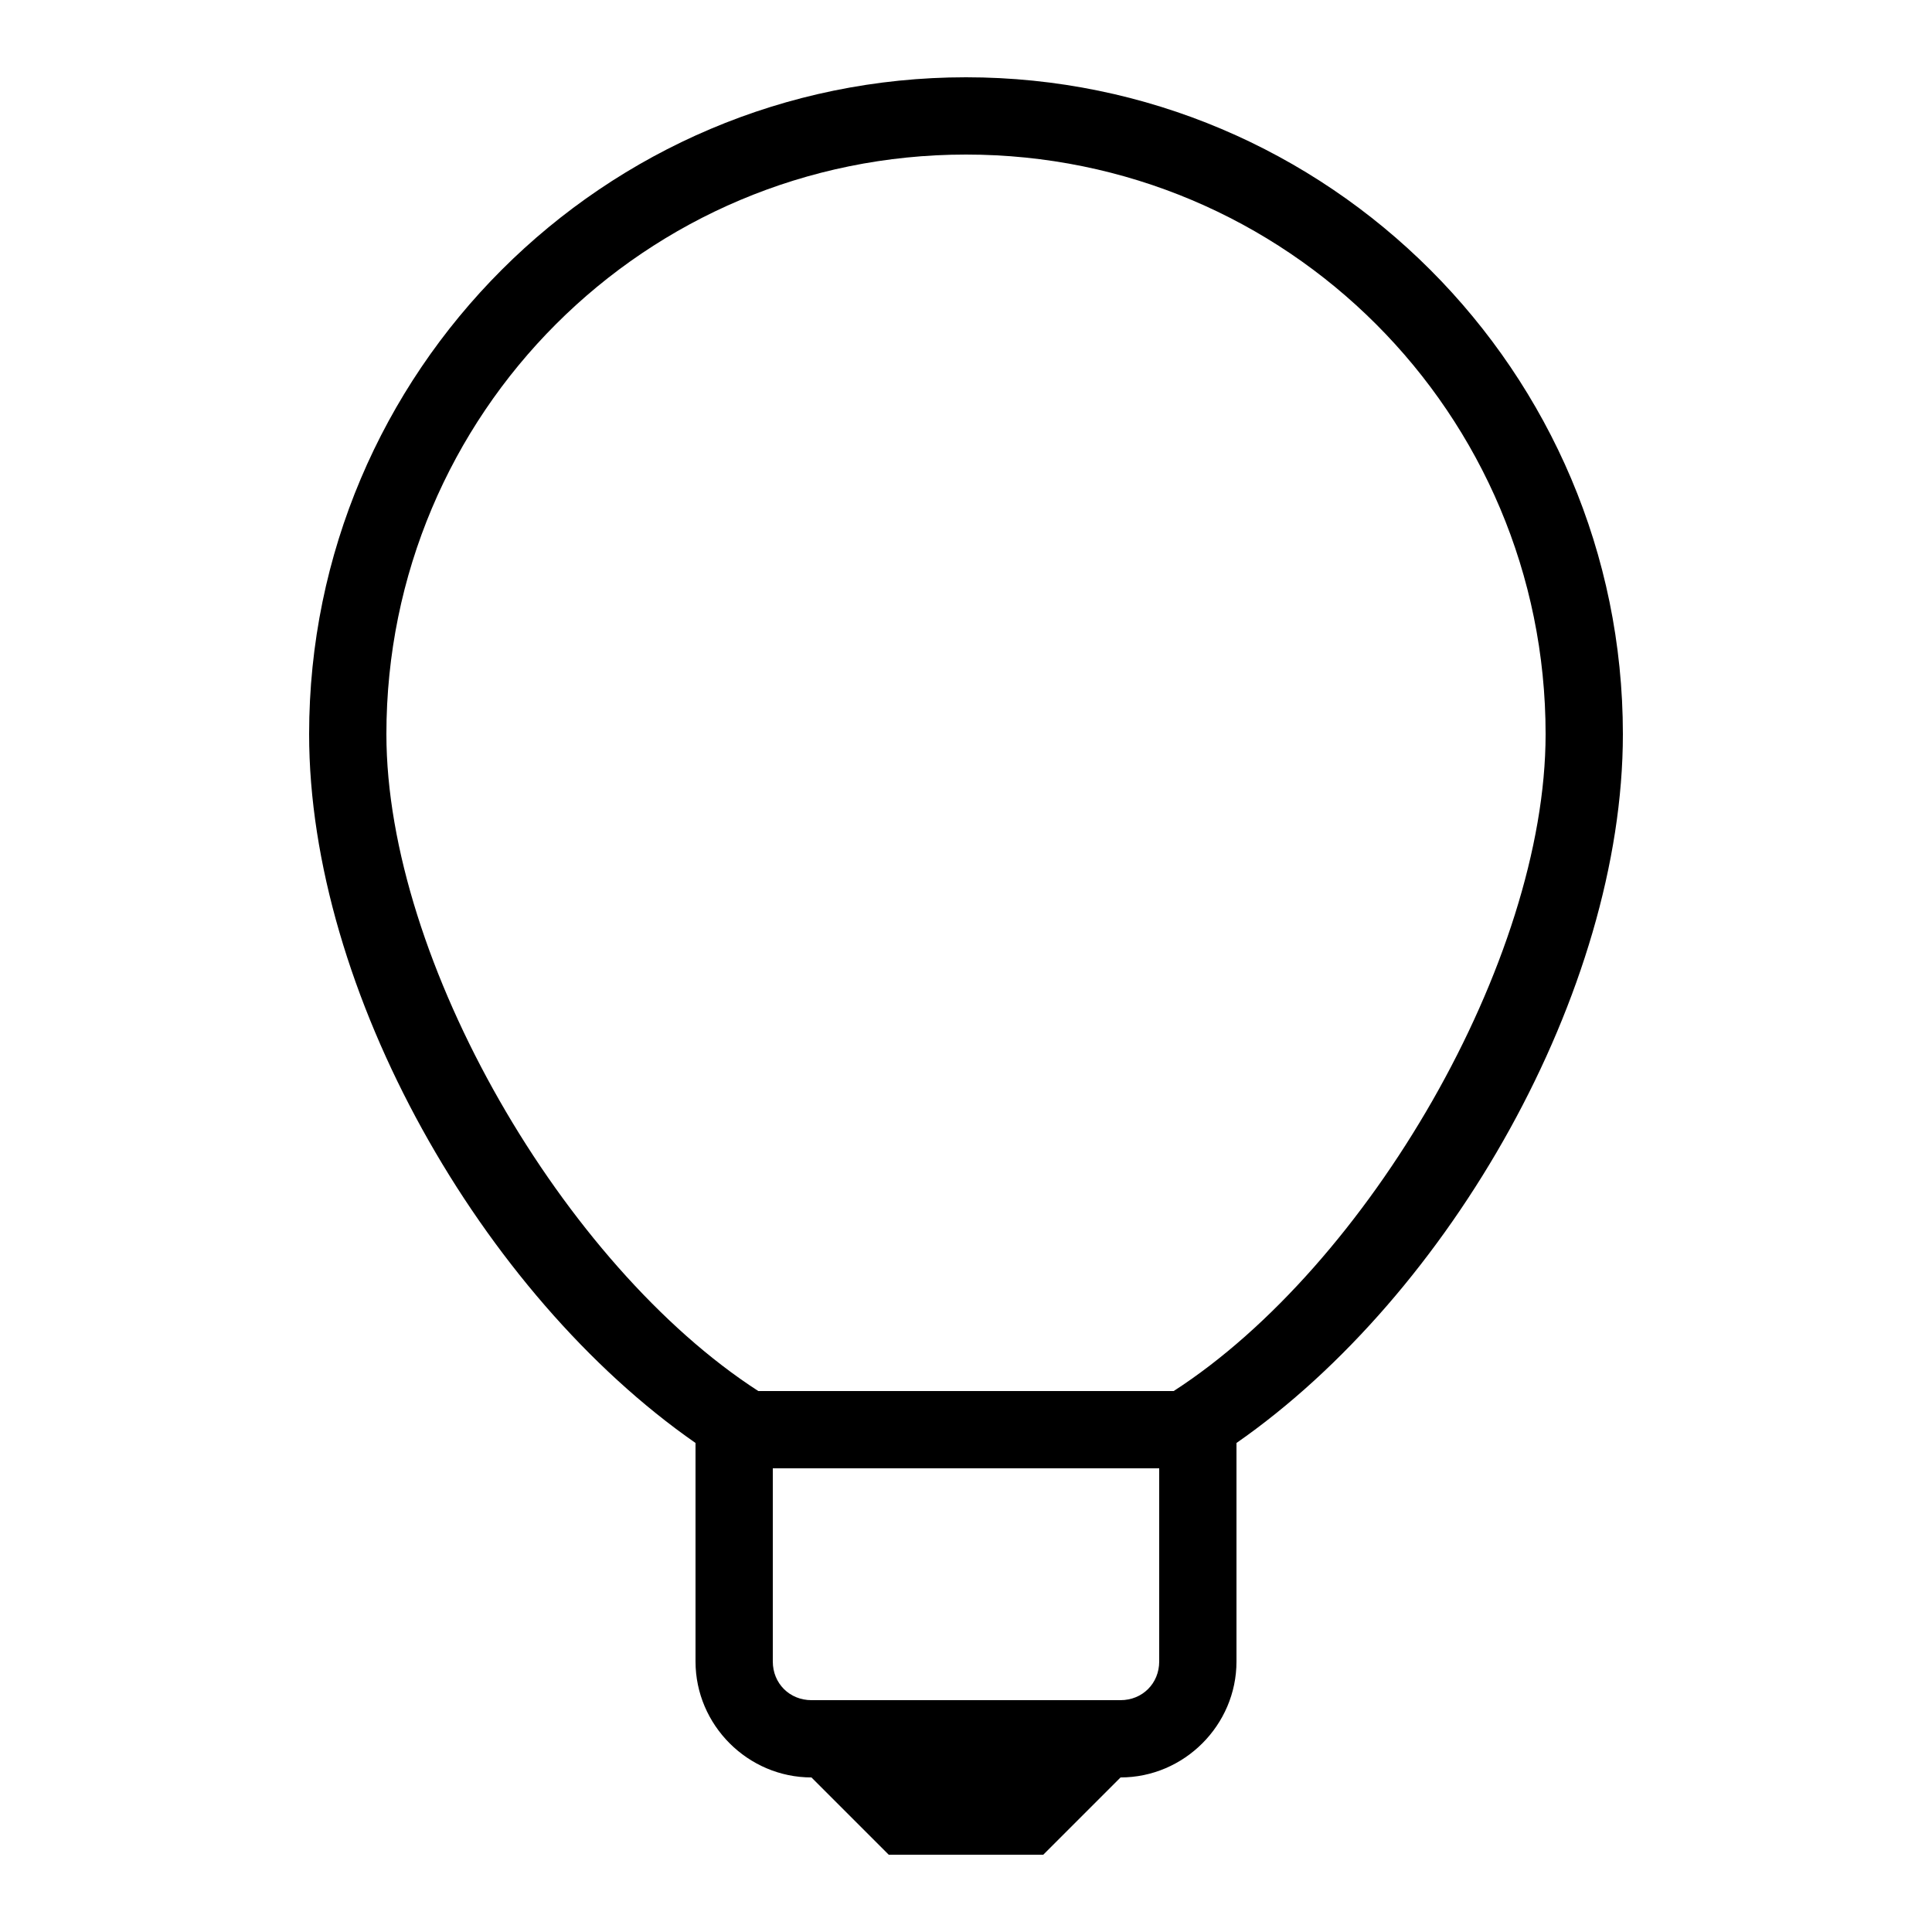
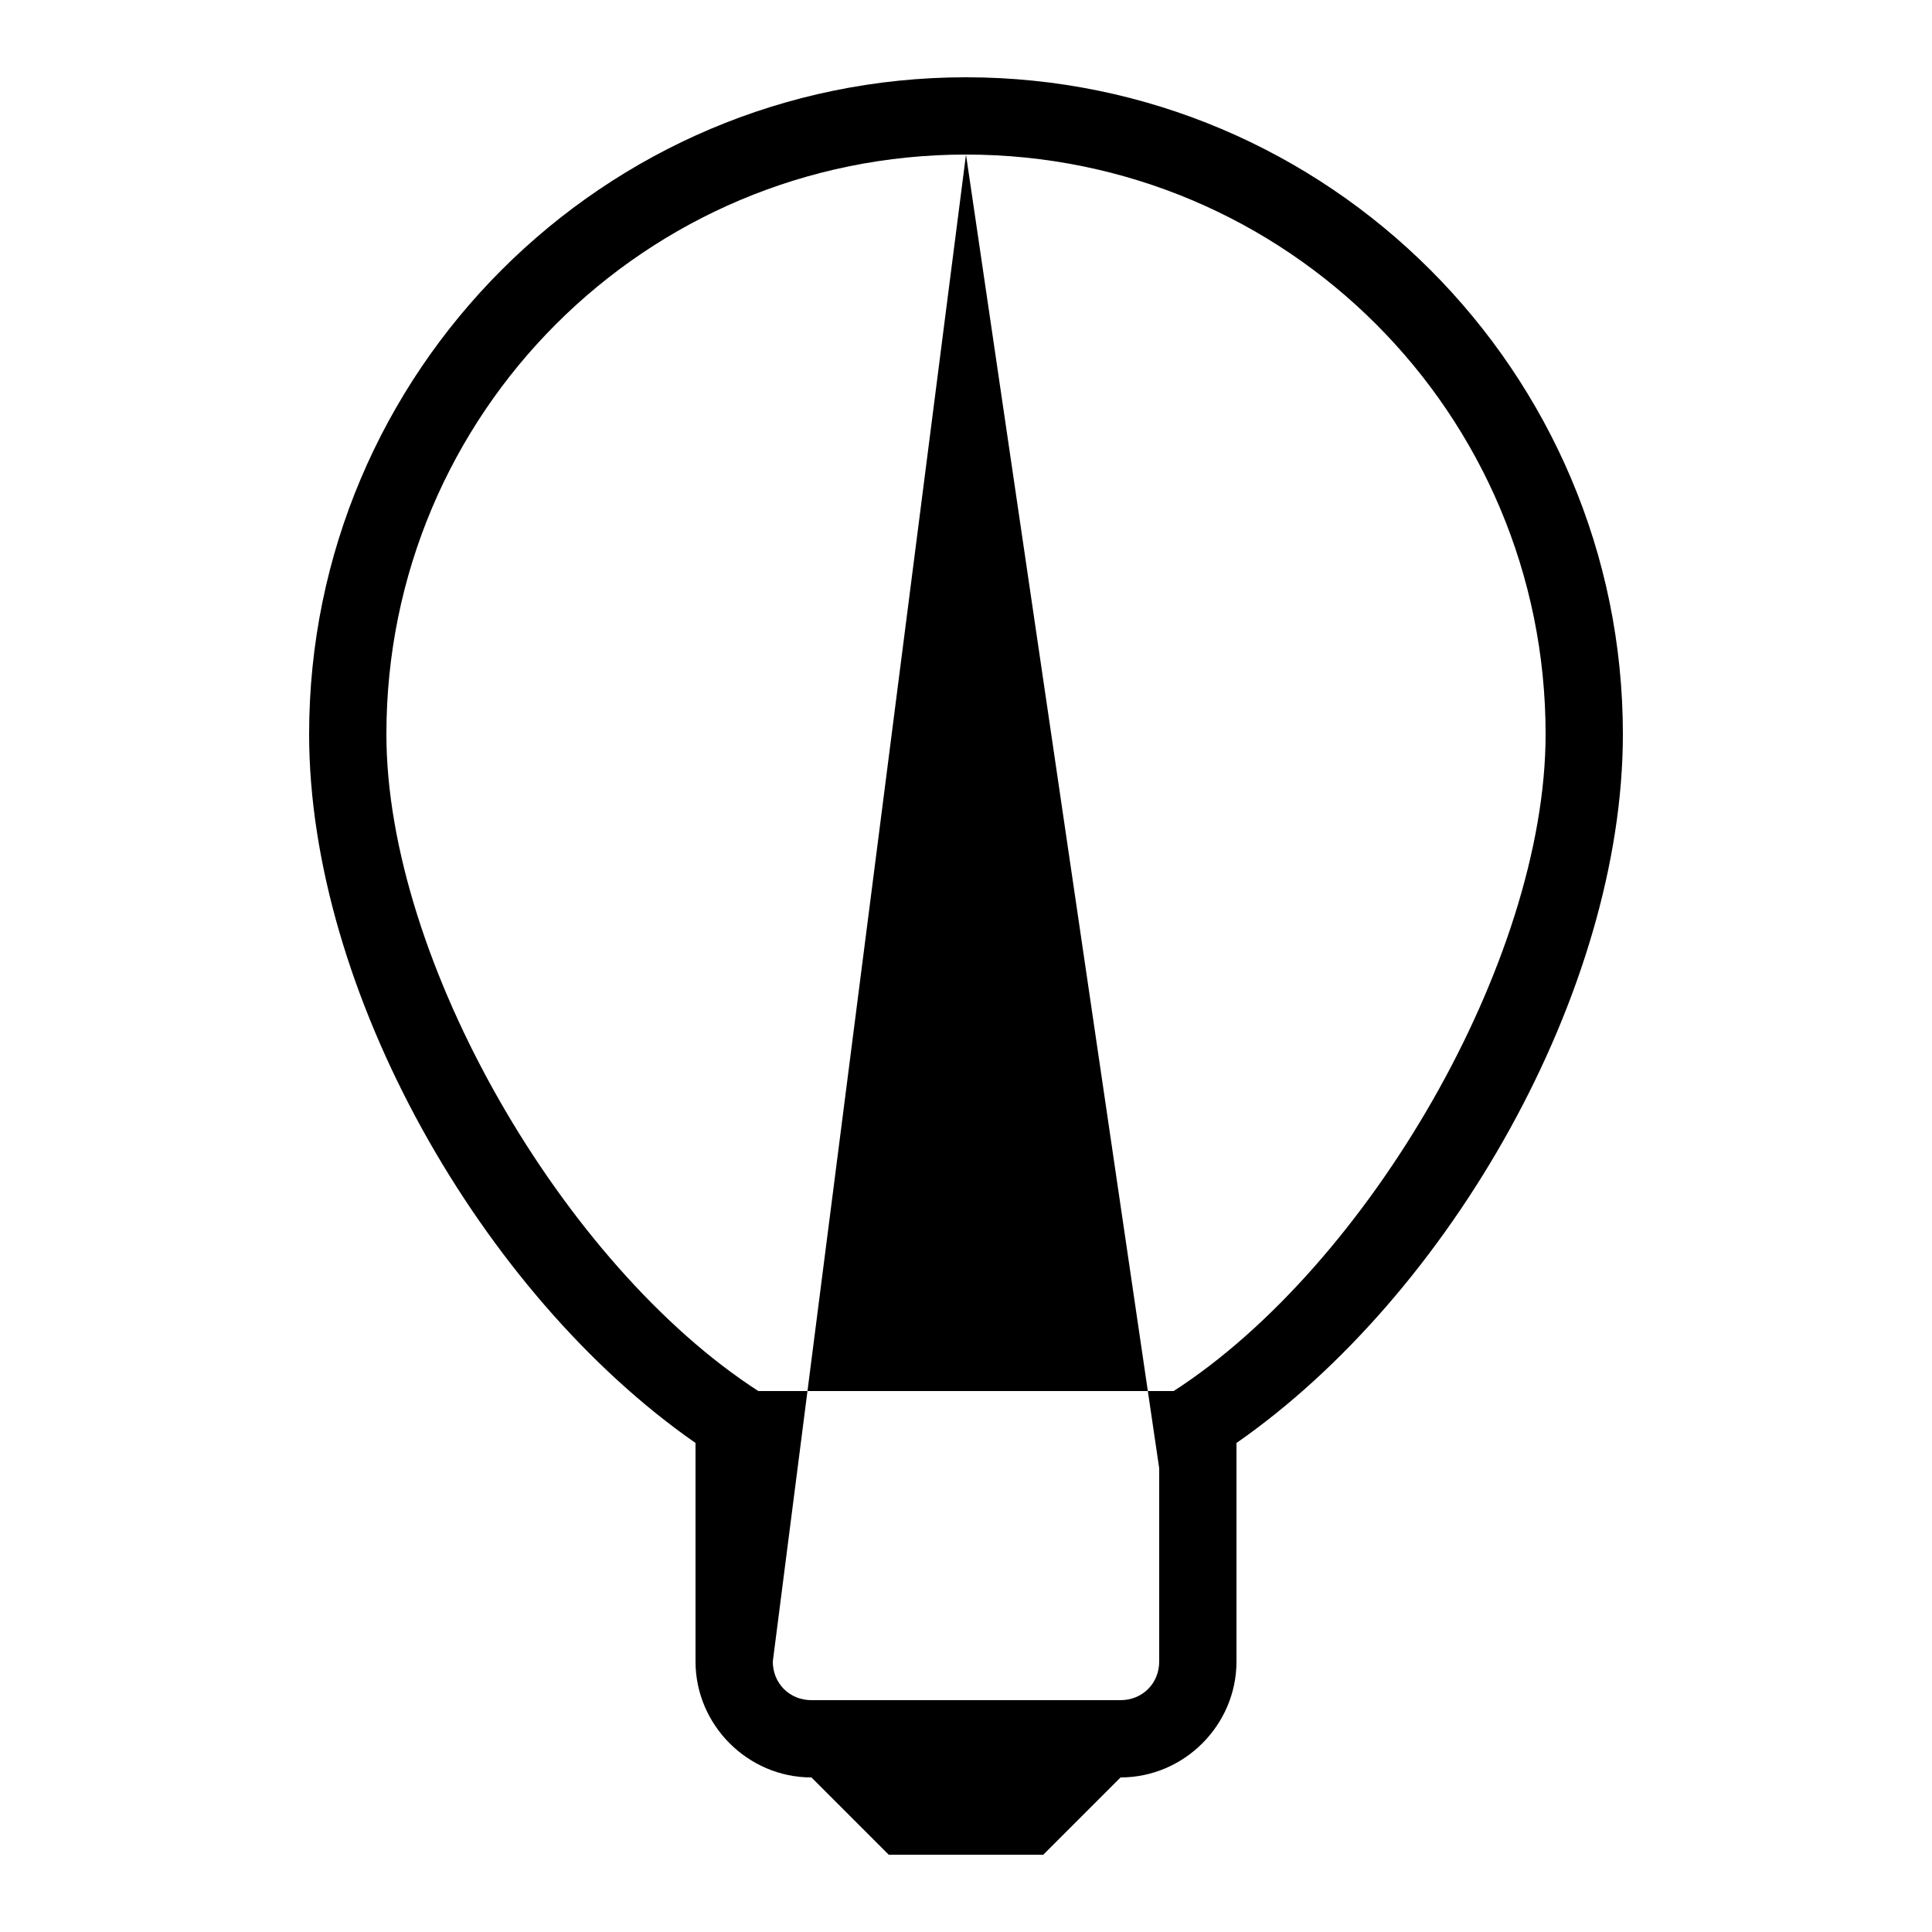
<svg xmlns="http://www.w3.org/2000/svg" height="100px" width="100px" viewBox="0 0 50 50">
-   <path d="M 25 2 C 15.621 2 8 9.625 8 19 C 8 25.641 12.465 33.492 18 37.344 L 18 43 C 18 44.645 19.355 46 21 46 L 23 48 L 27 48 L 29 46 C 30.645 46 32 44.645 32 43 L 32 37.344 C 37.535 33.492 42 25.641 42 19 C 42 9.625 34.379 2 25 2 Z M 25 4 C 33.297 4 40 10.703 40 19 C 40 24.867 35.402 32.754 30.375 36 L 19.625 36 C 14.598 32.754 10 24.867 10 19 C 10 10.703 16.703 4 25 4 Z M 20 38 L 30 38 L 30 43 C 30 43.566 29.566 44 29 44 L 21 44 C 20.434 44 20 43.566 20 43 Z" />
+   <path d="M 25 2 C 15.621 2 8 9.625 8 19 C 8 25.641 12.465 33.492 18 37.344 L 18 43 C 18 44.645 19.355 46 21 46 L 23 48 L 27 48 L 29 46 C 30.645 46 32 44.645 32 43 L 32 37.344 C 37.535 33.492 42 25.641 42 19 C 42 9.625 34.379 2 25 2 Z M 25 4 C 33.297 4 40 10.703 40 19 C 40 24.867 35.402 32.754 30.375 36 L 19.625 36 C 14.598 32.754 10 24.867 10 19 C 10 10.703 16.703 4 25 4 Z L 30 38 L 30 43 C 30 43.566 29.566 44 29 44 L 21 44 C 20.434 44 20 43.566 20 43 Z" />
</svg>